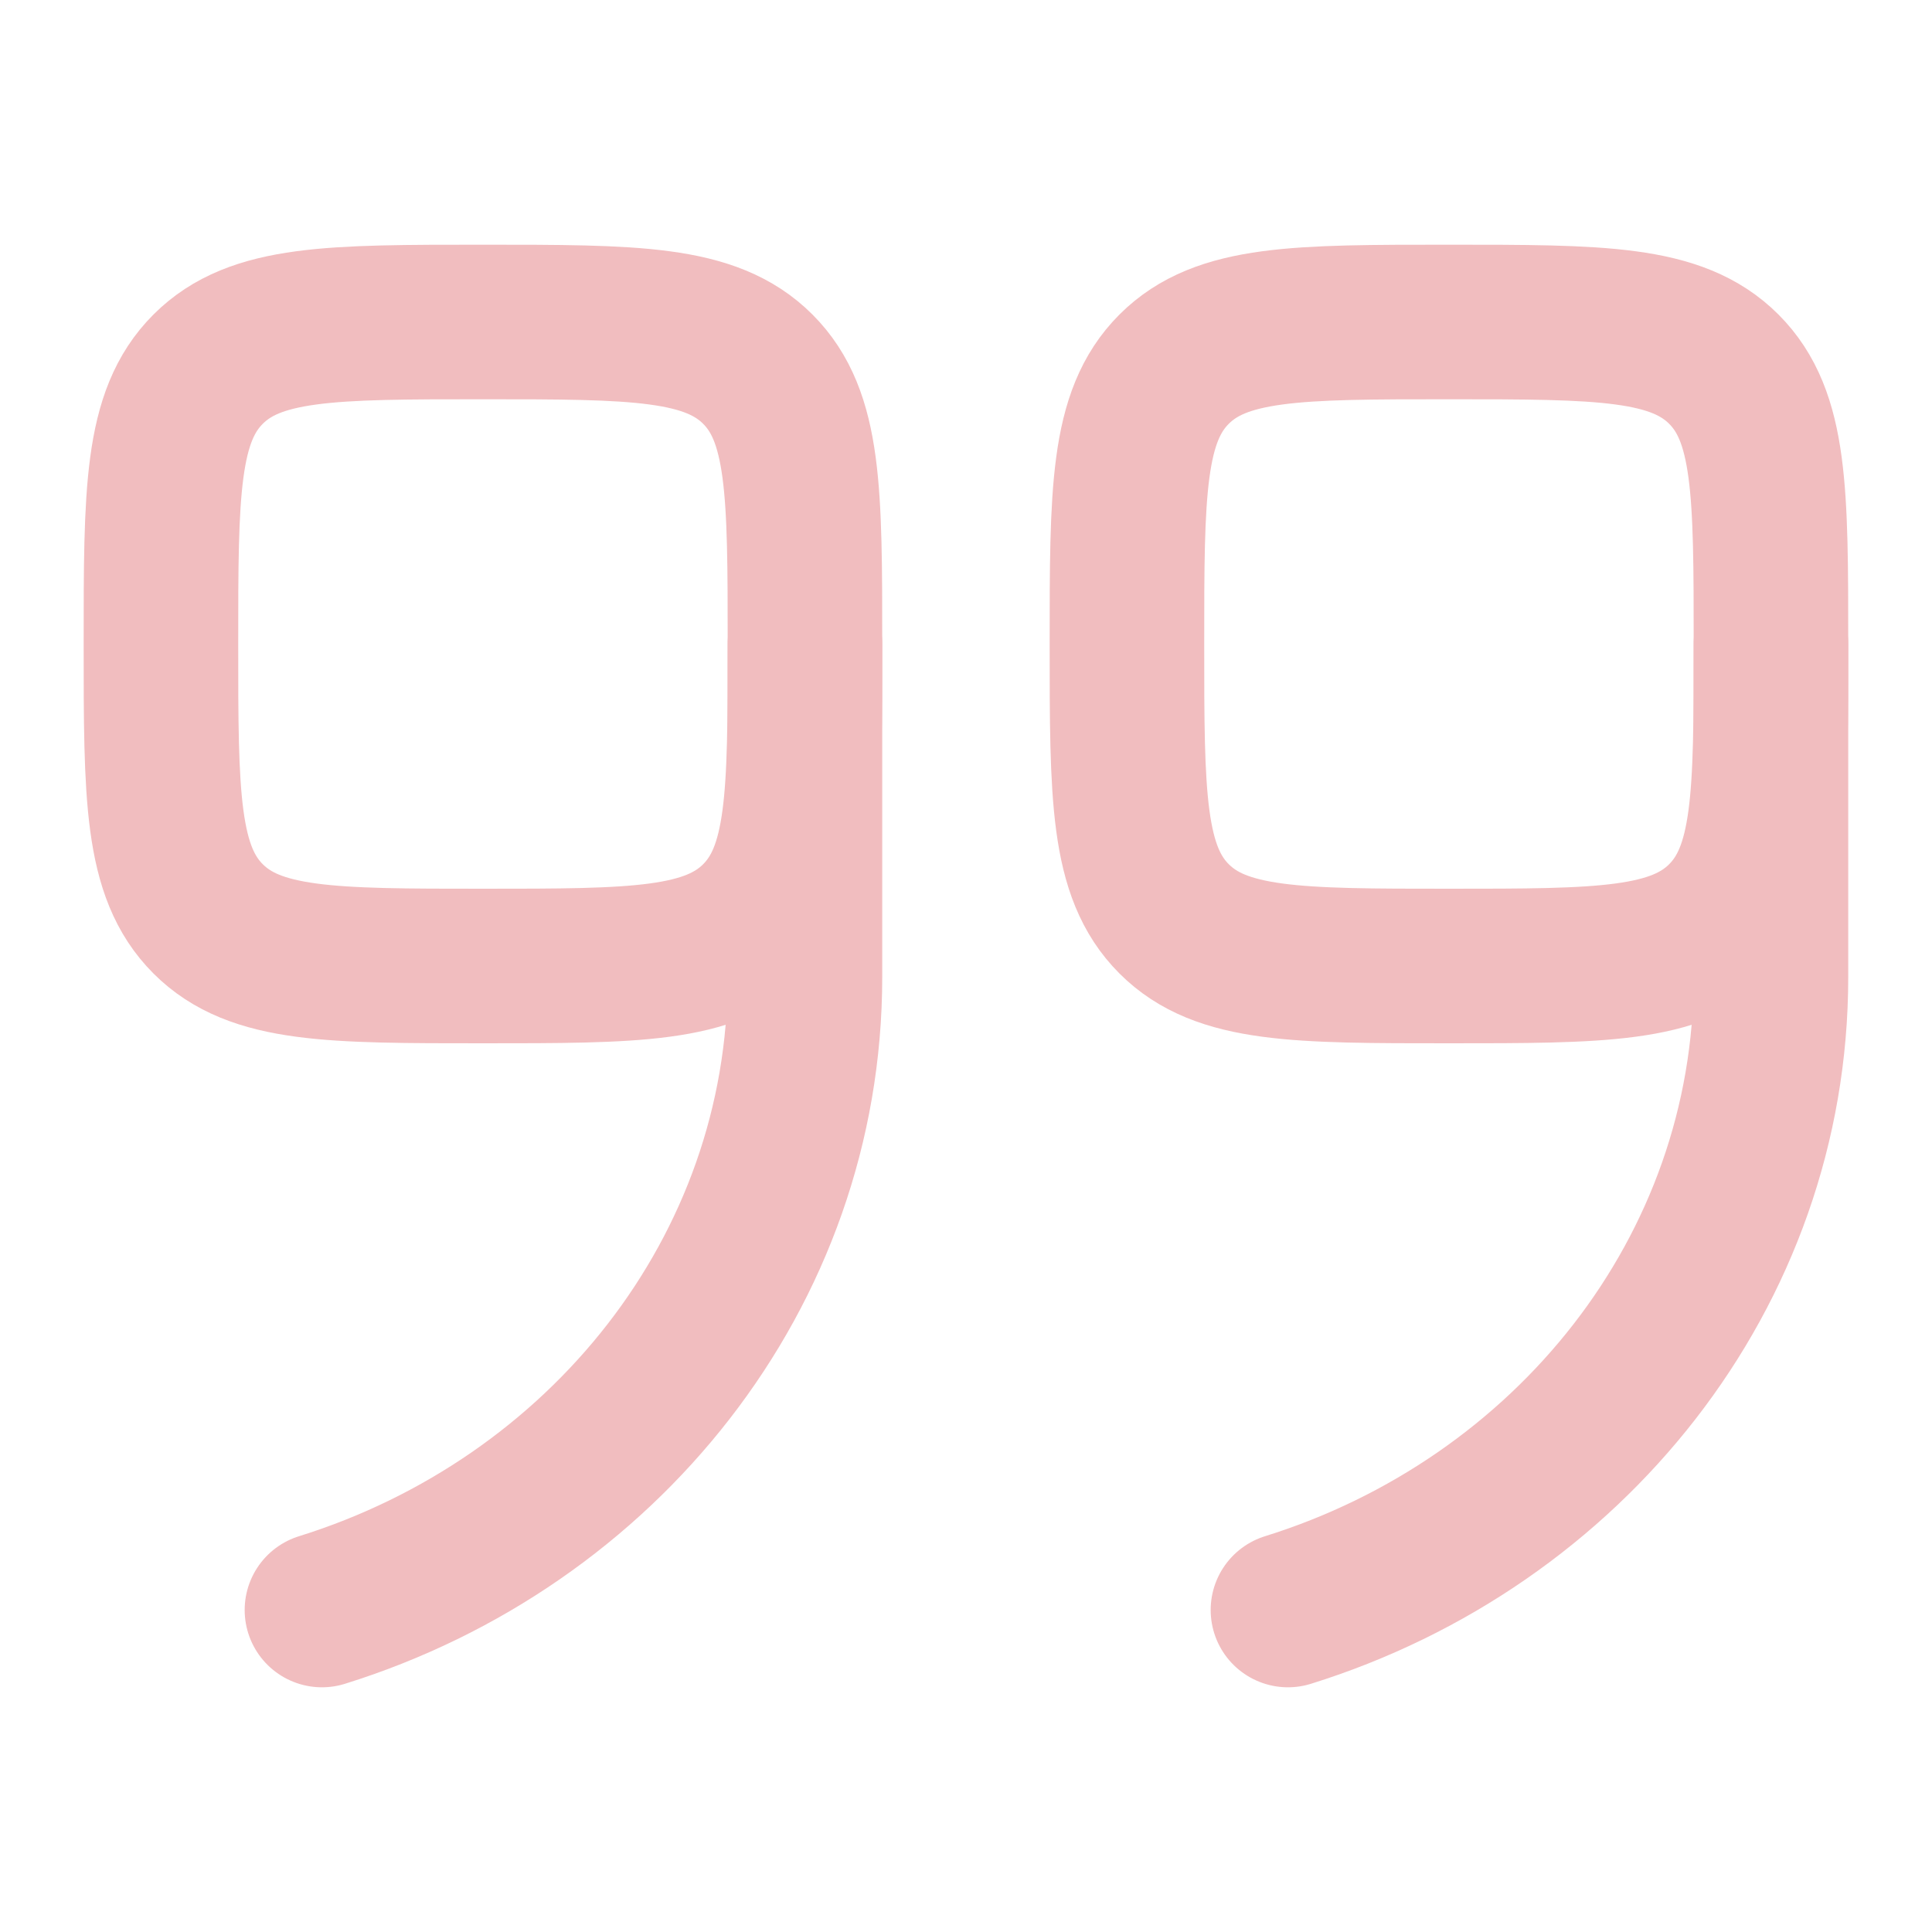
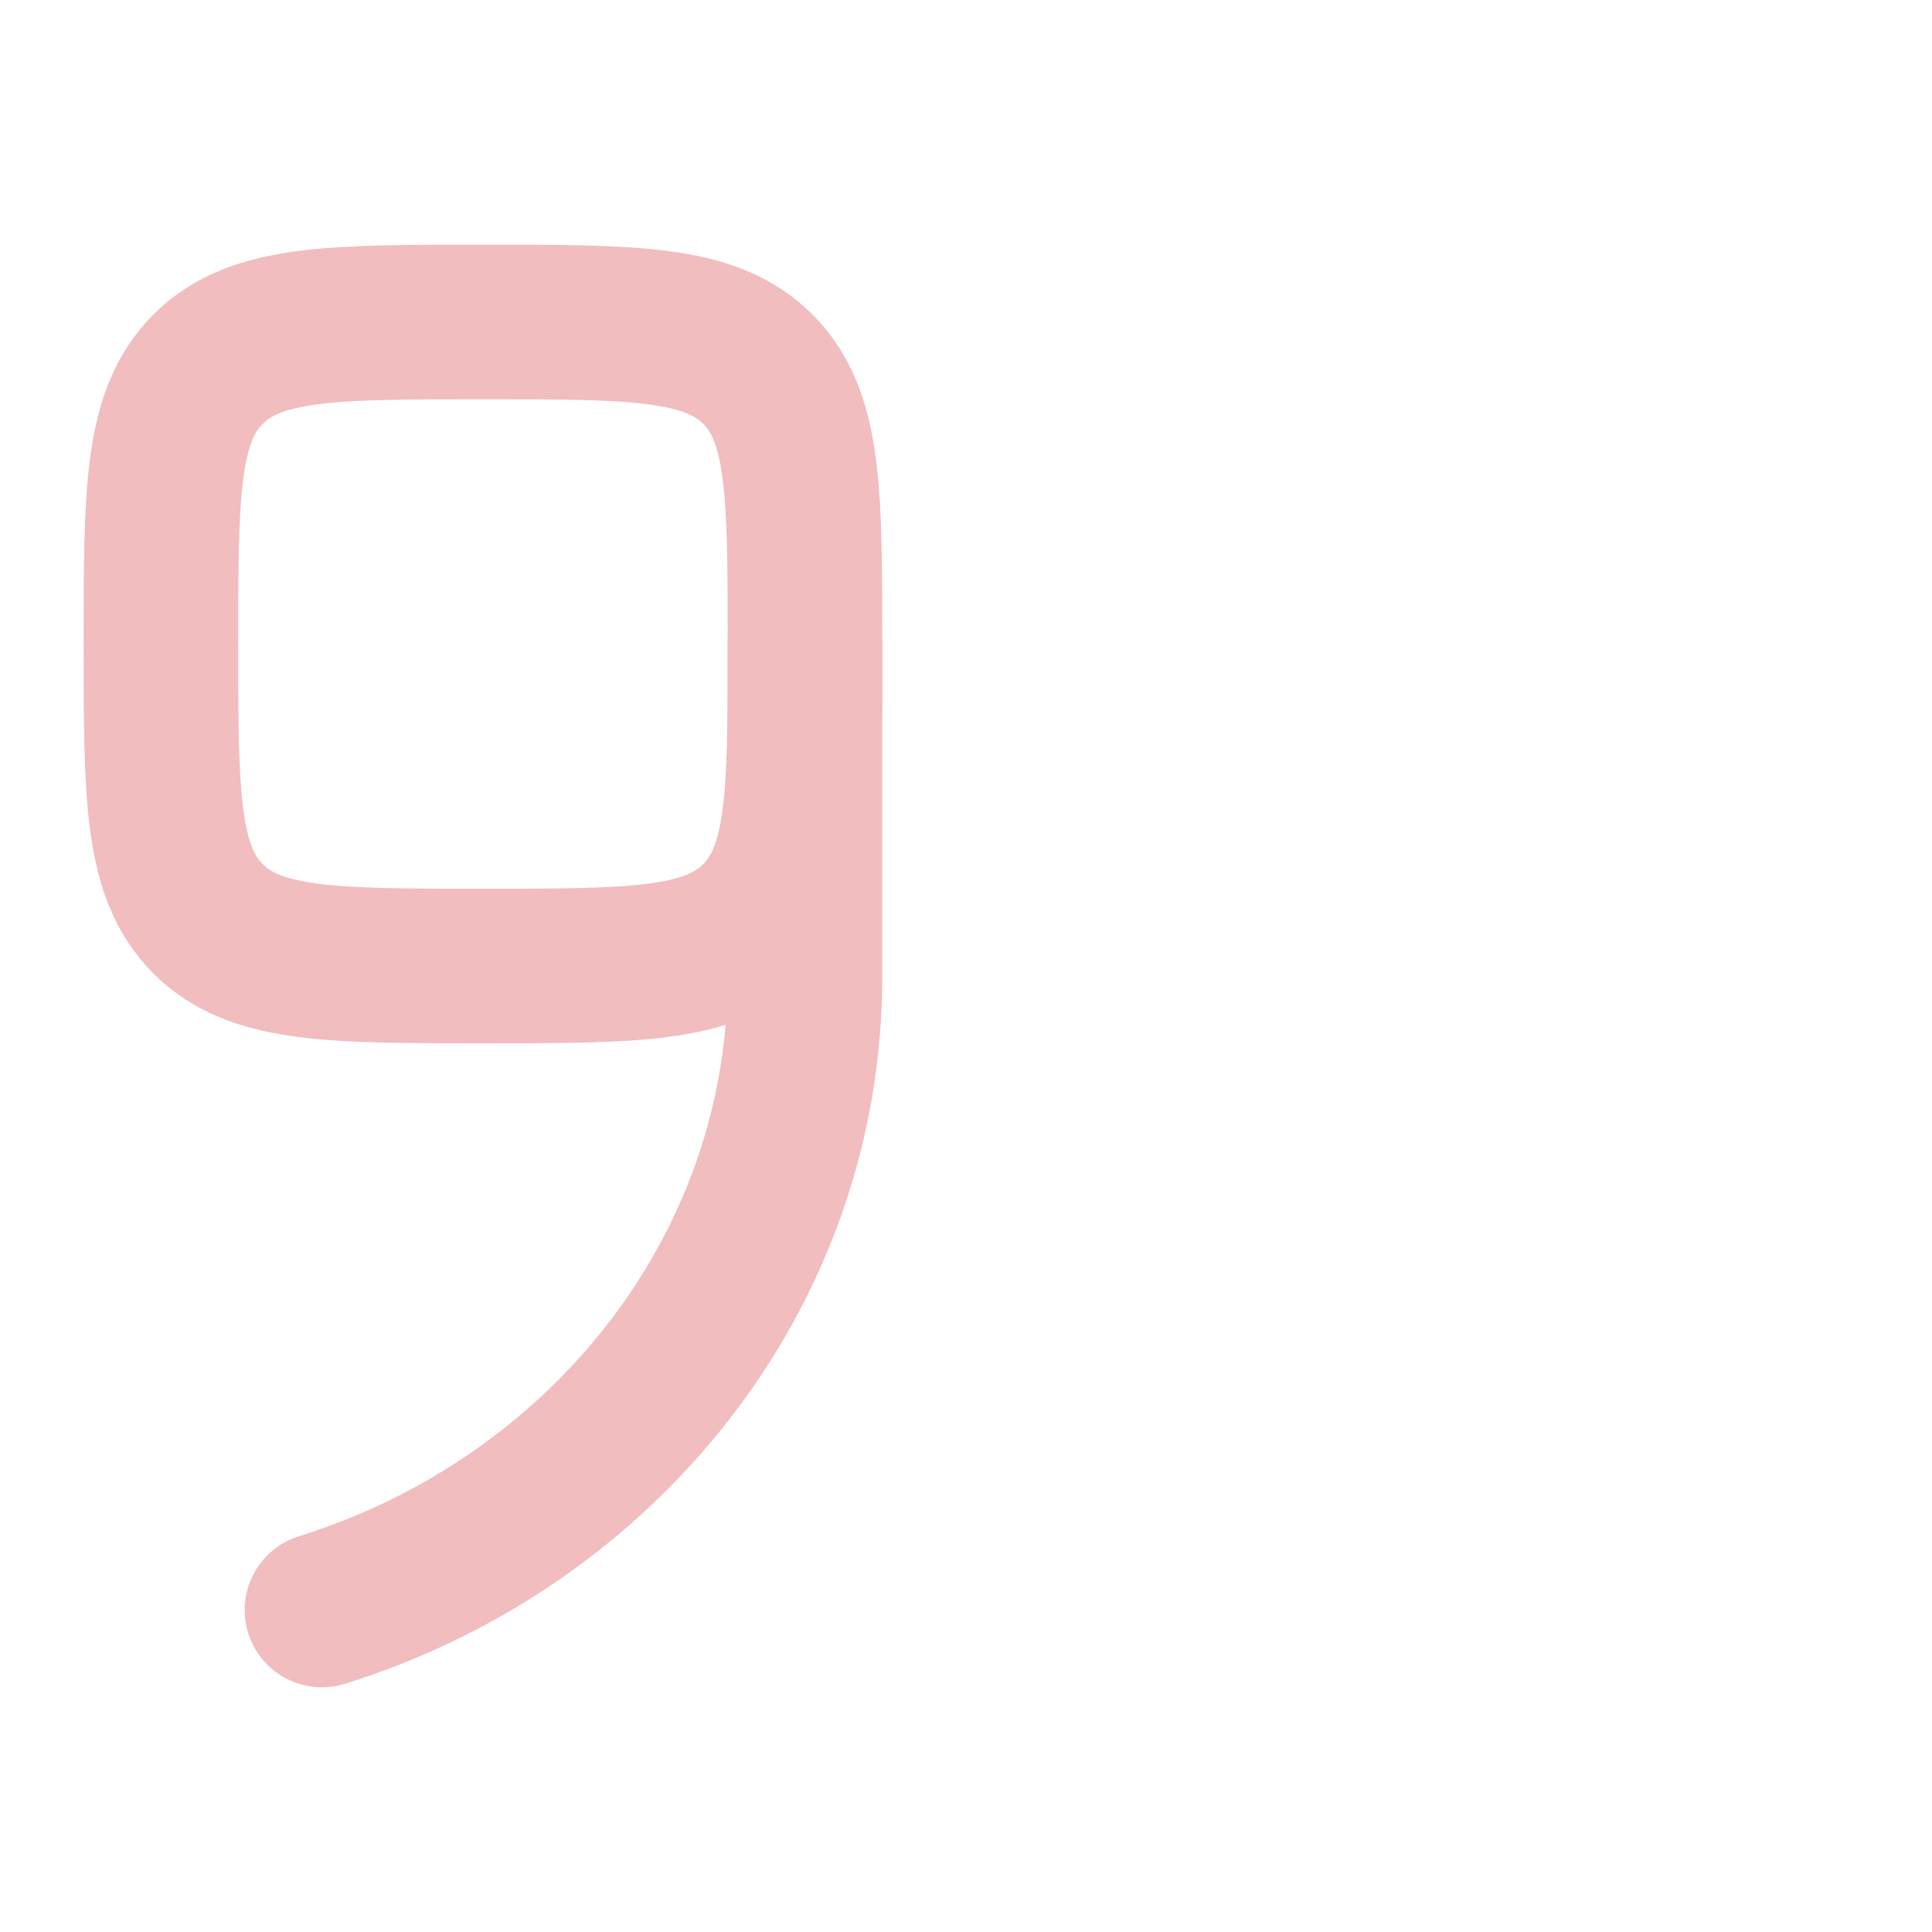
<svg xmlns="http://www.w3.org/2000/svg" width="50" height="50" viewBox="0 0 50 50" fill="none">
  <path d="M20.832 16.667C20.832 20.595 20.832 22.559 19.612 23.78C18.391 25 16.427 25 12.499 25C8.57 25 6.606 25 5.386 23.78C4.165 22.559 4.165 20.595 4.165 16.667C4.165 12.738 4.165 10.774 5.386 9.554C6.606 8.333 8.57 8.333 12.499 8.333C16.427 8.333 18.391 8.333 19.612 9.554C20.832 10.774 20.832 12.738 20.832 16.667Z" stroke="#F1BDBF" stroke-width="4" />
  <path d="M20.832 16.667V25.287C20.832 32.926 15.591 39.405 8.332 41.667" stroke="#F1BDBF" stroke-width="4" stroke-linecap="round" />
-   <path d="M45.832 16.667C45.832 20.595 45.832 22.559 44.612 23.78C43.391 25 41.427 25 37.499 25C33.57 25 31.606 25 30.386 23.78C29.165 22.559 29.165 20.595 29.165 16.667C29.165 12.738 29.165 10.774 30.386 9.554C31.606 8.333 33.57 8.333 37.499 8.333C41.427 8.333 43.391 8.333 44.612 9.554C45.832 10.774 45.832 12.738 45.832 16.667Z" stroke="#F1BDBF" stroke-width="4" />
-   <path d="M45.832 16.667V25.287C45.832 32.926 40.591 39.405 33.332 41.667" stroke="#F1BDBF" stroke-width="4" stroke-linecap="round" />
</svg>